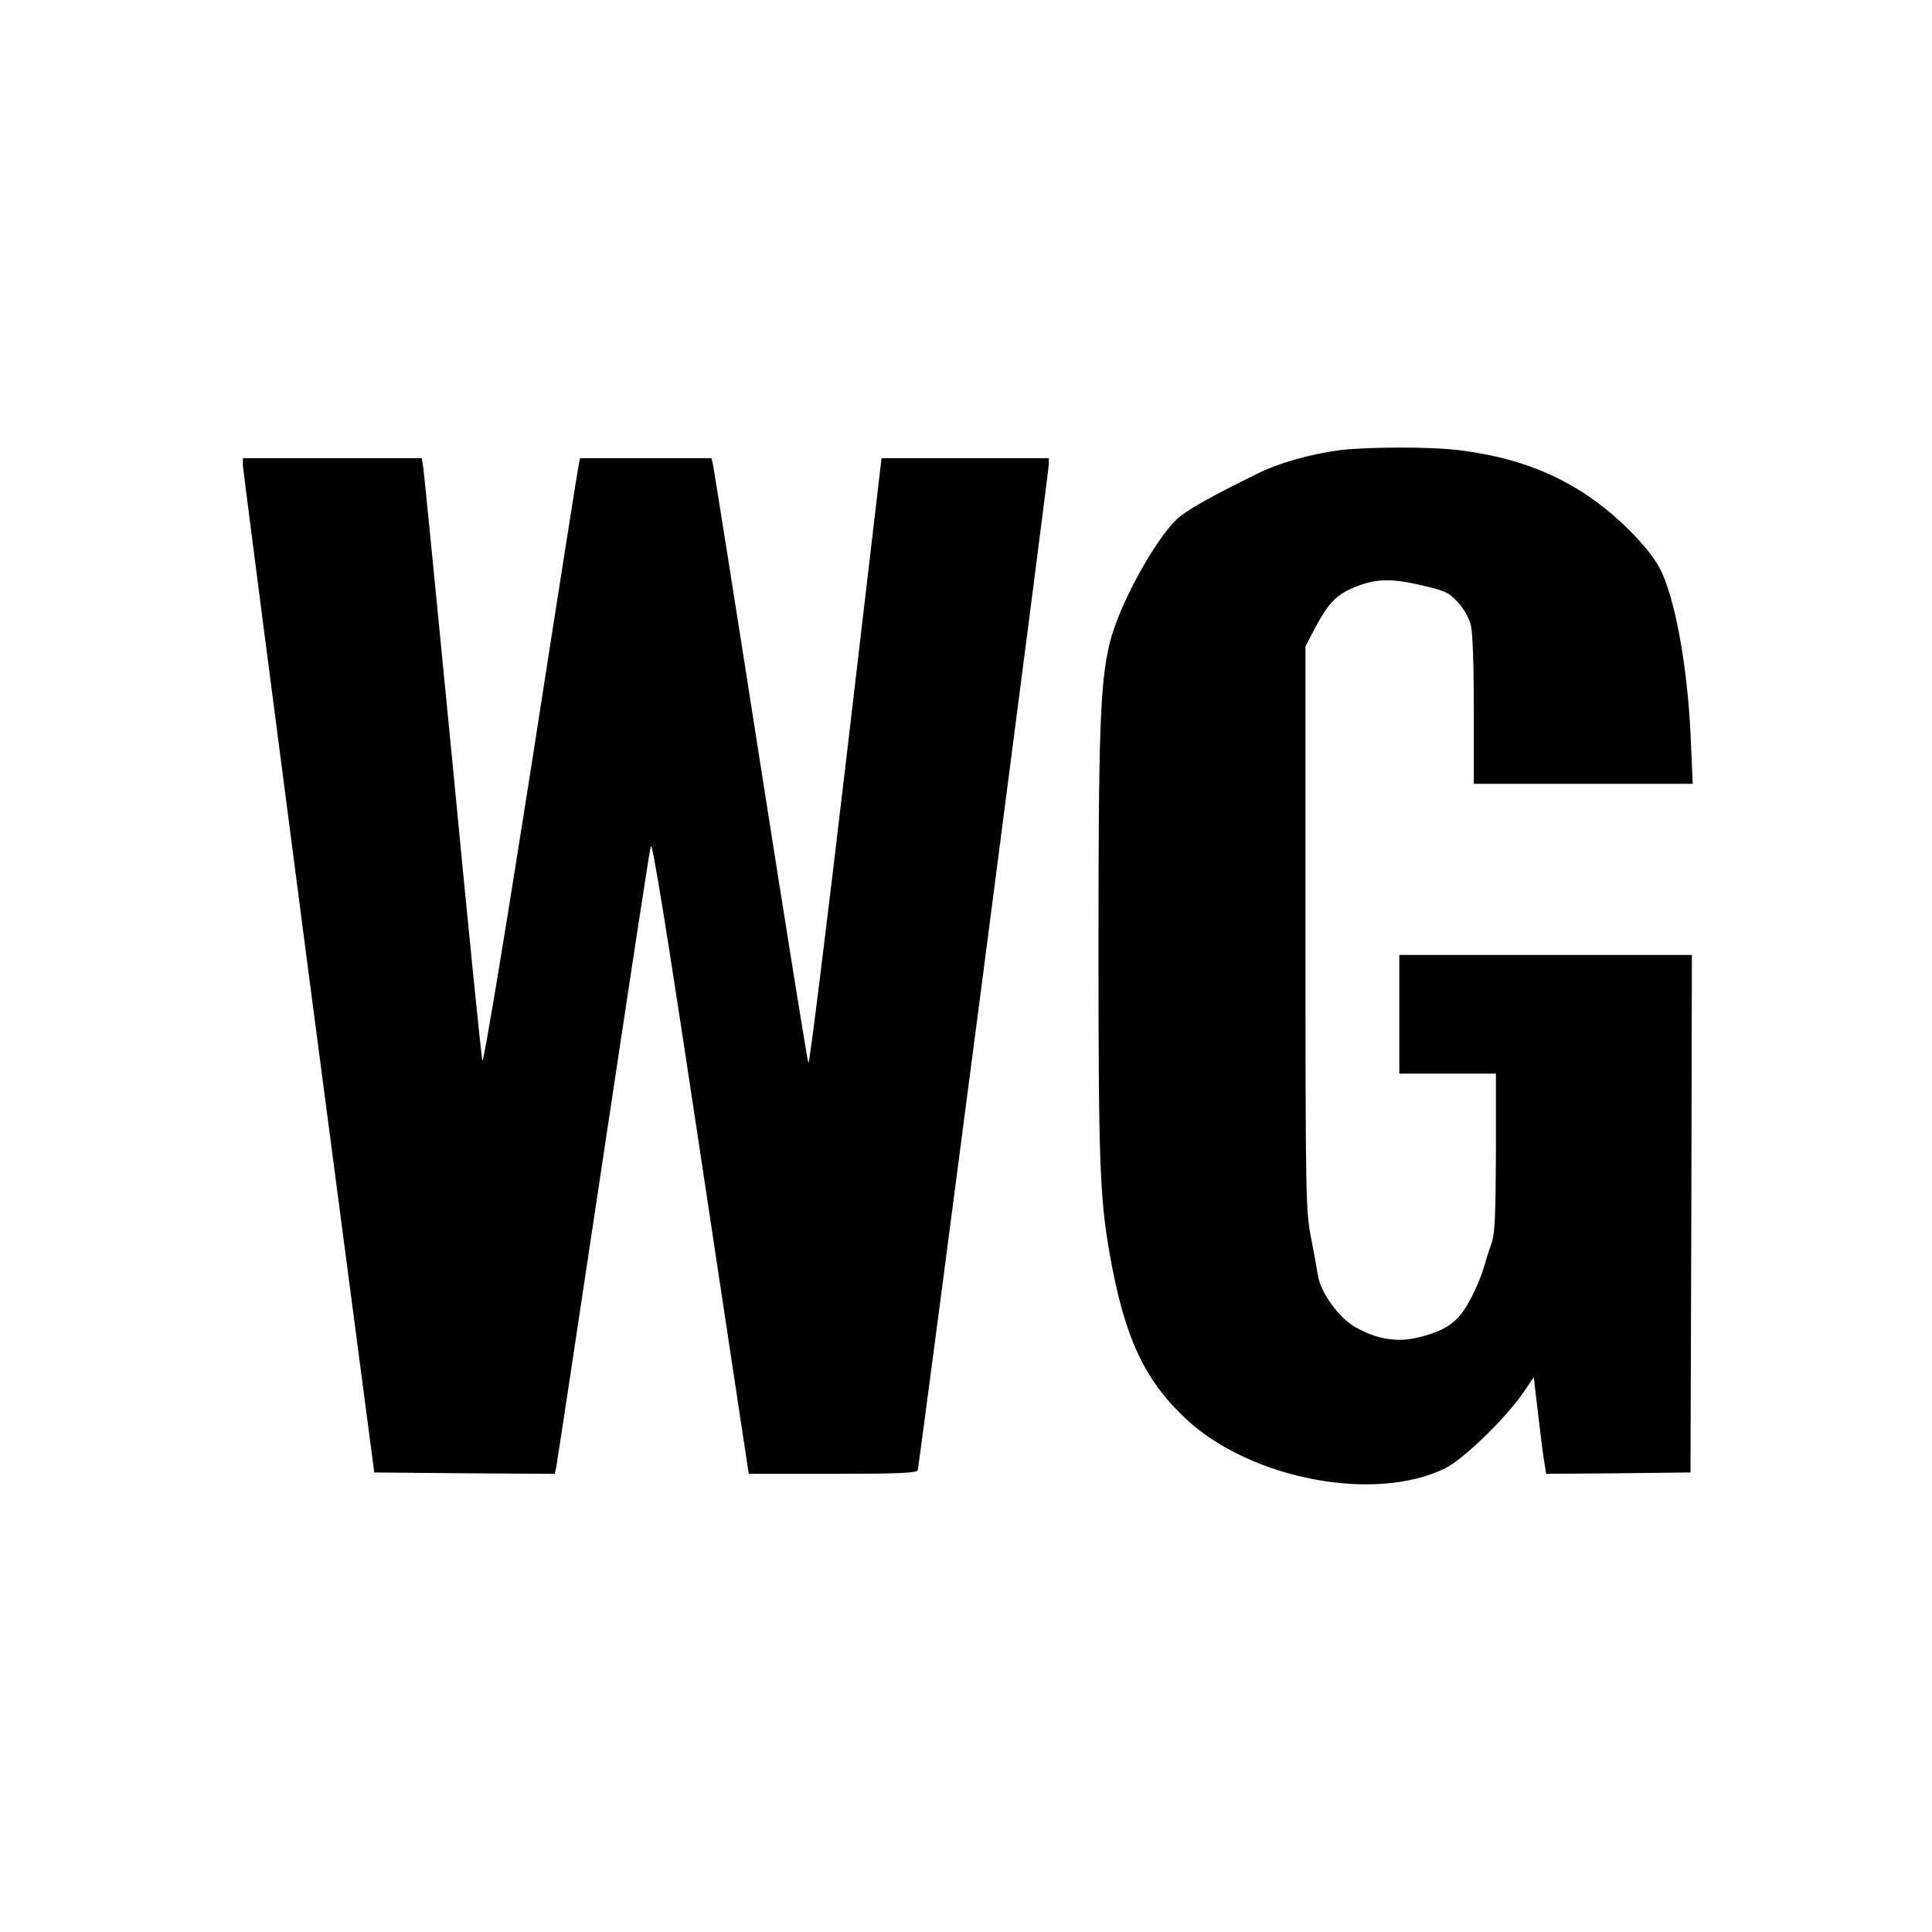
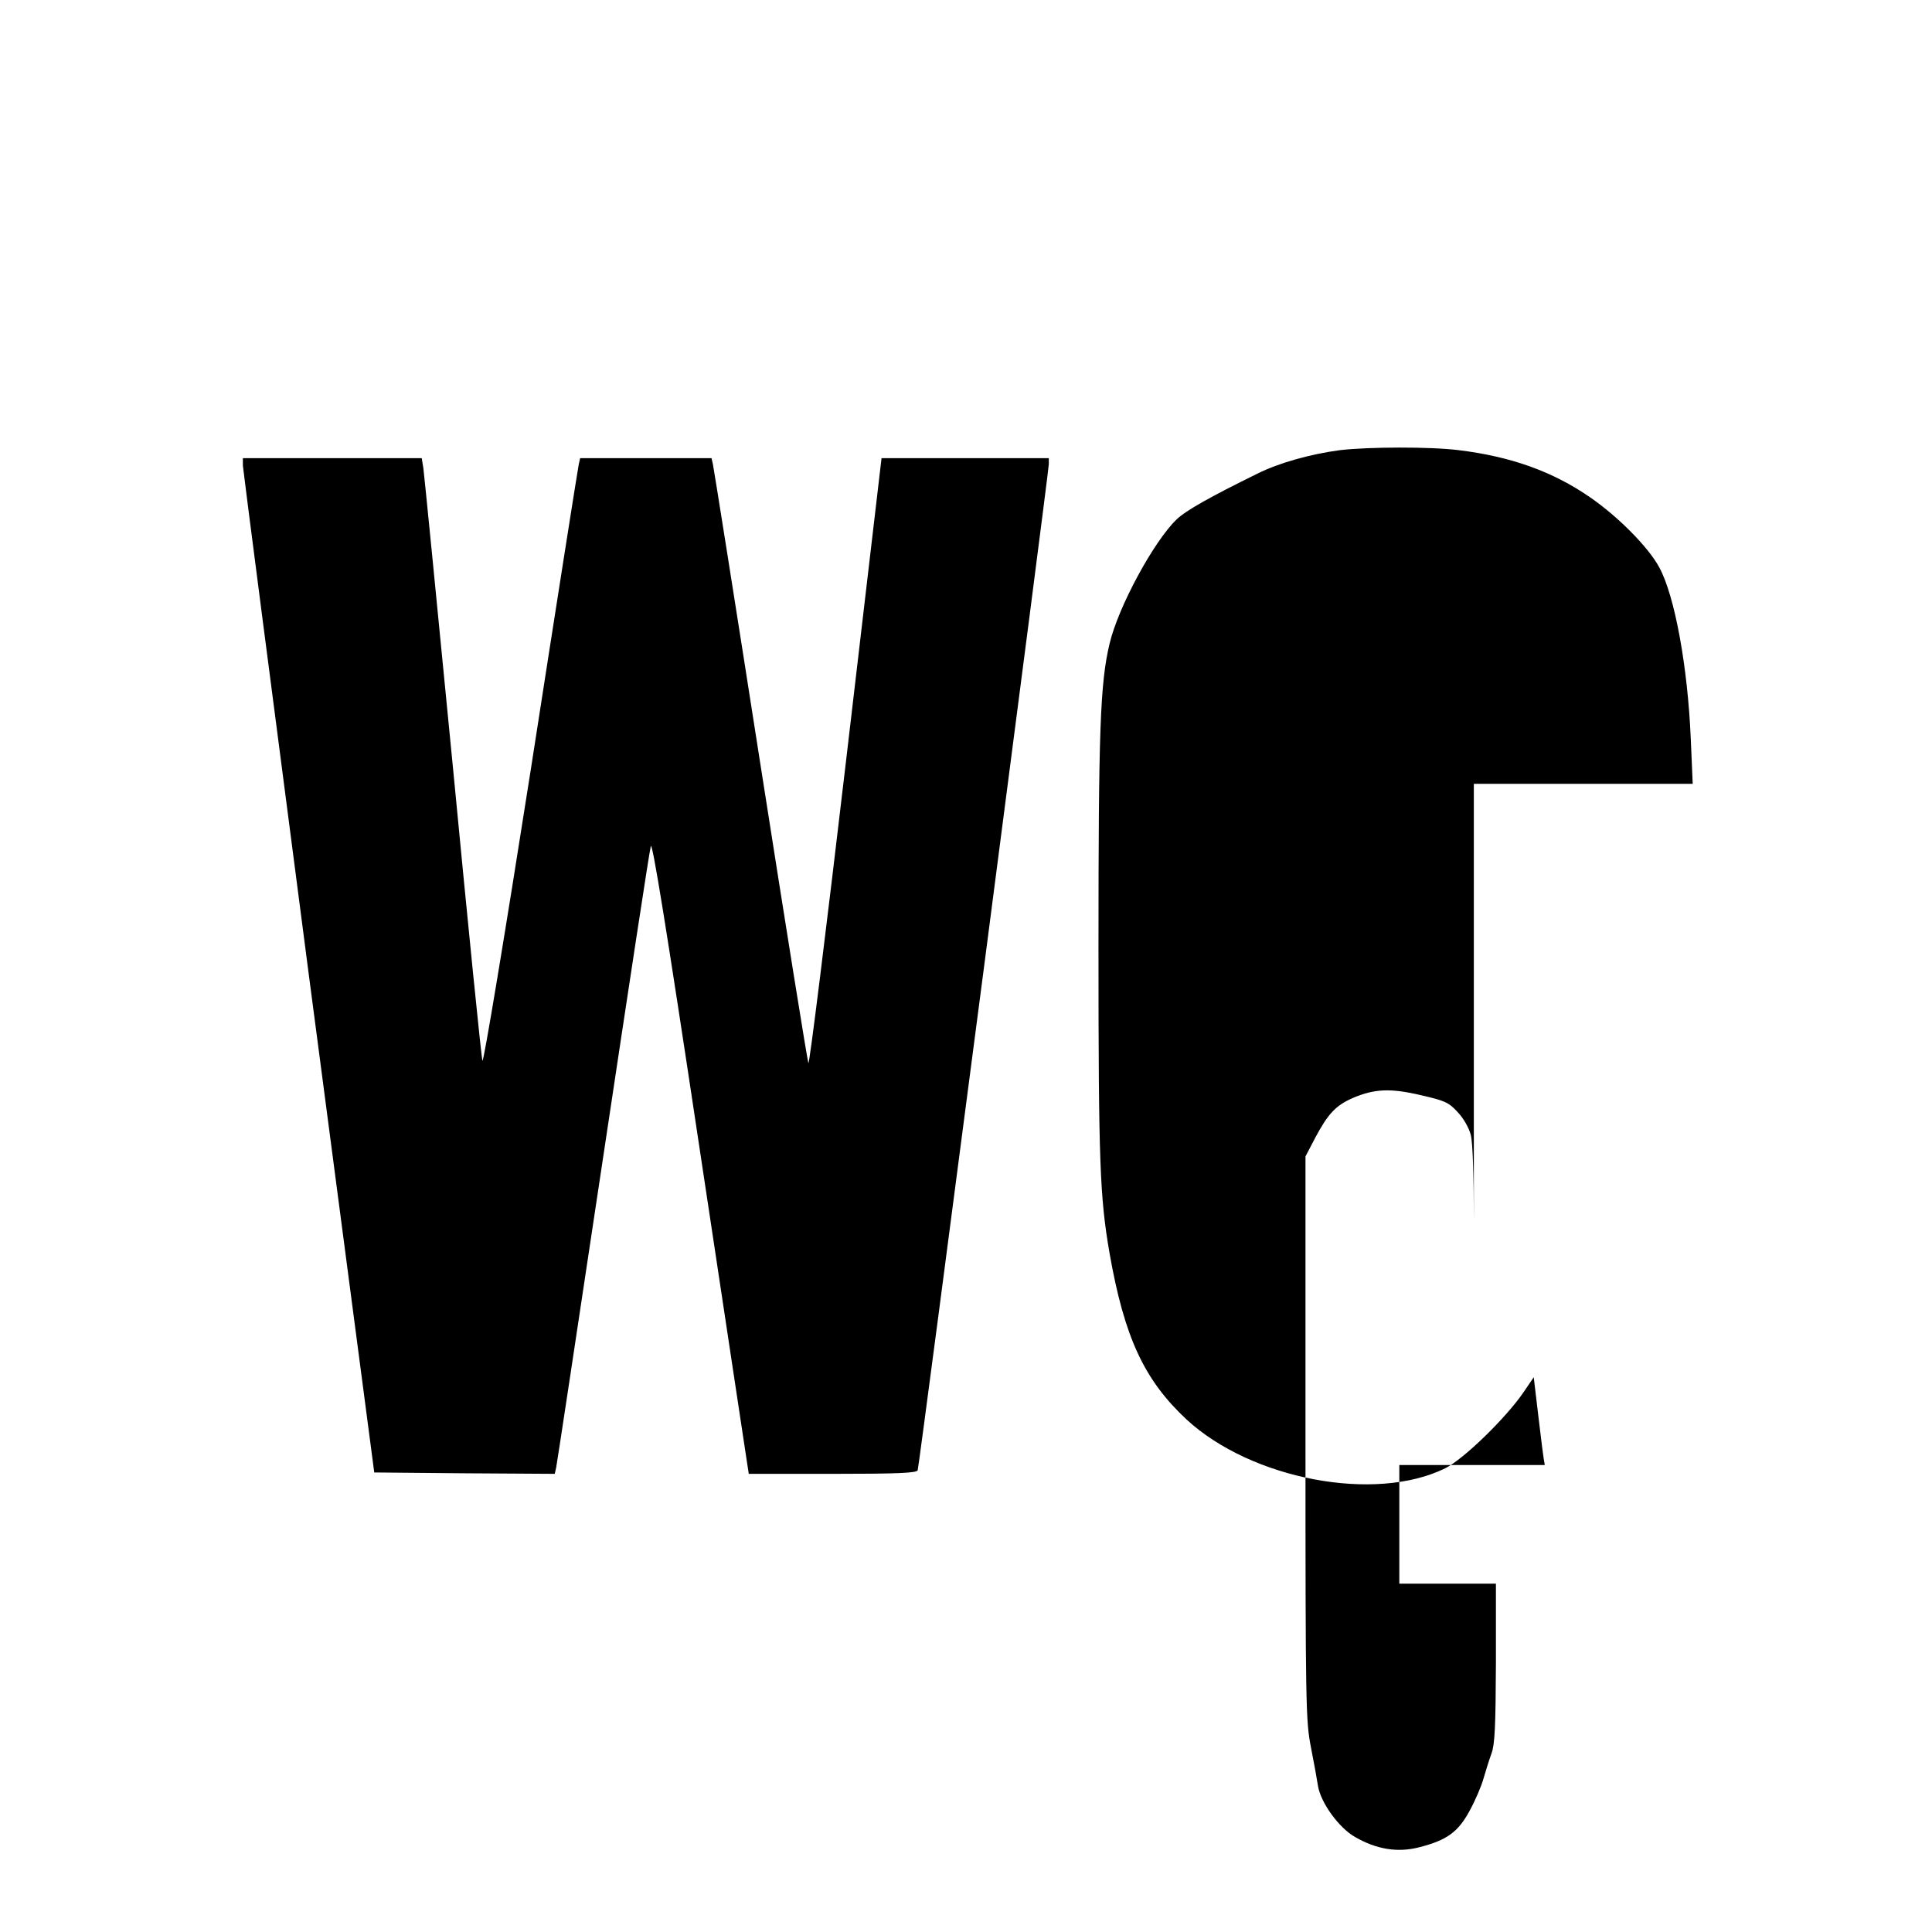
<svg xmlns="http://www.w3.org/2000/svg" version="1" width="933.333" height="933.333" viewBox="0 0 700 700">
-   <path d="M485.5 163.1c-10.6 1.4-22.1 4.6-29.9 8.5-16.9 8.3-26 13.4-29.3 16.6-8.3 8-21.2 31.8-24.3 45.1-3.4 14.3-4 31.4-4 110.1 0 77.8.5 90.3 4 110.6 5.4 30.7 12.6 46 27.9 60.3 23.5 21.7 68.3 30.2 93.7 17.7 6.7-3.3 22.2-18.4 28.5-27.7l3.6-5.3 1.7 14.3c.9 7.8 1.9 15.7 2.3 17.5l.5 3.2 26.2-.2 26.1-.3.3-93.8.2-93.7H507v43h35v28.7c-.1 23.1-.4 29.6-1.6 32.8-.8 2.2-2.1 6.3-2.9 9.1-.8 2.9-3.1 8.2-5.1 11.8-4.1 7.6-8.3 10.6-18.2 13.1-7.7 2-15.4.8-23.2-3.7-5.9-3.3-12.6-12.6-13.5-18.7-.3-2-1.4-8.1-2.5-13.7-1.9-9.7-2-14.5-2-112.2v-102l3.6-6.9c4.6-8.6 7.4-11.6 13.6-14.3 7.8-3.3 13.5-3.6 24.6-1 8.7 2 10.1 2.6 13.3 6.1 2.2 2.3 4.1 5.7 4.8 8.3.7 2.8 1.1 14.7 1.1 31V284H613.3l-.7-16.3c-1.1-26.1-5.8-51.8-11.4-62.1-3.9-7.3-15-18.5-25.2-25.5-13.5-9.3-28.6-14.7-47.5-17-10.4-1.3-32.8-1.2-43 0zM88 168.7c.1 1.6 10.8 84.2 23.8 183.8l23.8 181 32.7.3 32.7.2.5-2.2c.3-1.3 7.9-51.8 17-112.3s16.8-111.3 17.3-112.9c.5-2.1 5.6 29.2 17.6 109 9.3 61.5 17.1 113.4 17.4 115.2l.5 3.2h30.4c23.4 0 30.5-.3 30.8-1.3.6-1.8 47.5-361.8 47.5-364.5V166h-60.6l-12.9 110c-7.1 60.5-13.2 109.6-13.6 109.2-.3-.4-8.1-48.9-17.3-107.7-9.2-58.9-17-108-17.3-109.3l-.5-2.2h-47.6l-.5 2.2c-.3 1.3-8.1 50.8-17.3 110.1-9.3 59.3-17.2 107-17.6 106-.4-1-5.2-48.8-10.7-106.3-5.6-57.5-10.4-106.2-10.7-108.3l-.6-3.7H88v2.7z" />
+   <path d="M485.5 163.1c-10.6 1.4-22.1 4.6-29.9 8.5-16.9 8.3-26 13.4-29.3 16.6-8.3 8-21.2 31.8-24.3 45.1-3.4 14.3-4 31.4-4 110.1 0 77.8.5 90.3 4 110.6 5.4 30.7 12.6 46 27.9 60.3 23.5 21.7 68.3 30.2 93.7 17.7 6.7-3.3 22.2-18.4 28.5-27.7l3.6-5.3 1.7 14.3c.9 7.8 1.9 15.7 2.3 17.5H507v43h35v28.7c-.1 23.1-.4 29.6-1.6 32.8-.8 2.2-2.1 6.3-2.9 9.1-.8 2.9-3.1 8.2-5.1 11.8-4.1 7.6-8.3 10.6-18.2 13.1-7.7 2-15.4.8-23.2-3.7-5.9-3.3-12.6-12.6-13.5-18.7-.3-2-1.4-8.1-2.5-13.7-1.9-9.7-2-14.5-2-112.2v-102l3.6-6.9c4.6-8.6 7.4-11.6 13.6-14.3 7.8-3.3 13.5-3.6 24.6-1 8.7 2 10.1 2.6 13.3 6.1 2.2 2.3 4.1 5.7 4.8 8.3.7 2.8 1.1 14.7 1.1 31V284H613.3l-.7-16.3c-1.1-26.1-5.8-51.8-11.4-62.1-3.9-7.3-15-18.5-25.2-25.5-13.5-9.3-28.6-14.7-47.5-17-10.4-1.3-32.8-1.2-43 0zM88 168.7c.1 1.6 10.8 84.2 23.8 183.8l23.8 181 32.7.3 32.7.2.5-2.2c.3-1.3 7.9-51.8 17-112.3s16.8-111.3 17.3-112.9c.5-2.1 5.6 29.2 17.6 109 9.3 61.5 17.1 113.4 17.4 115.2l.5 3.2h30.4c23.4 0 30.5-.3 30.8-1.3.6-1.8 47.5-361.8 47.5-364.5V166h-60.6l-12.9 110c-7.1 60.5-13.2 109.6-13.6 109.2-.3-.4-8.1-48.9-17.3-107.7-9.2-58.9-17-108-17.3-109.3l-.5-2.2h-47.6l-.5 2.2c-.3 1.3-8.1 50.8-17.3 110.1-9.3 59.3-17.2 107-17.6 106-.4-1-5.2-48.8-10.7-106.3-5.6-57.5-10.4-106.2-10.7-108.3l-.6-3.7H88v2.7z" />
</svg>